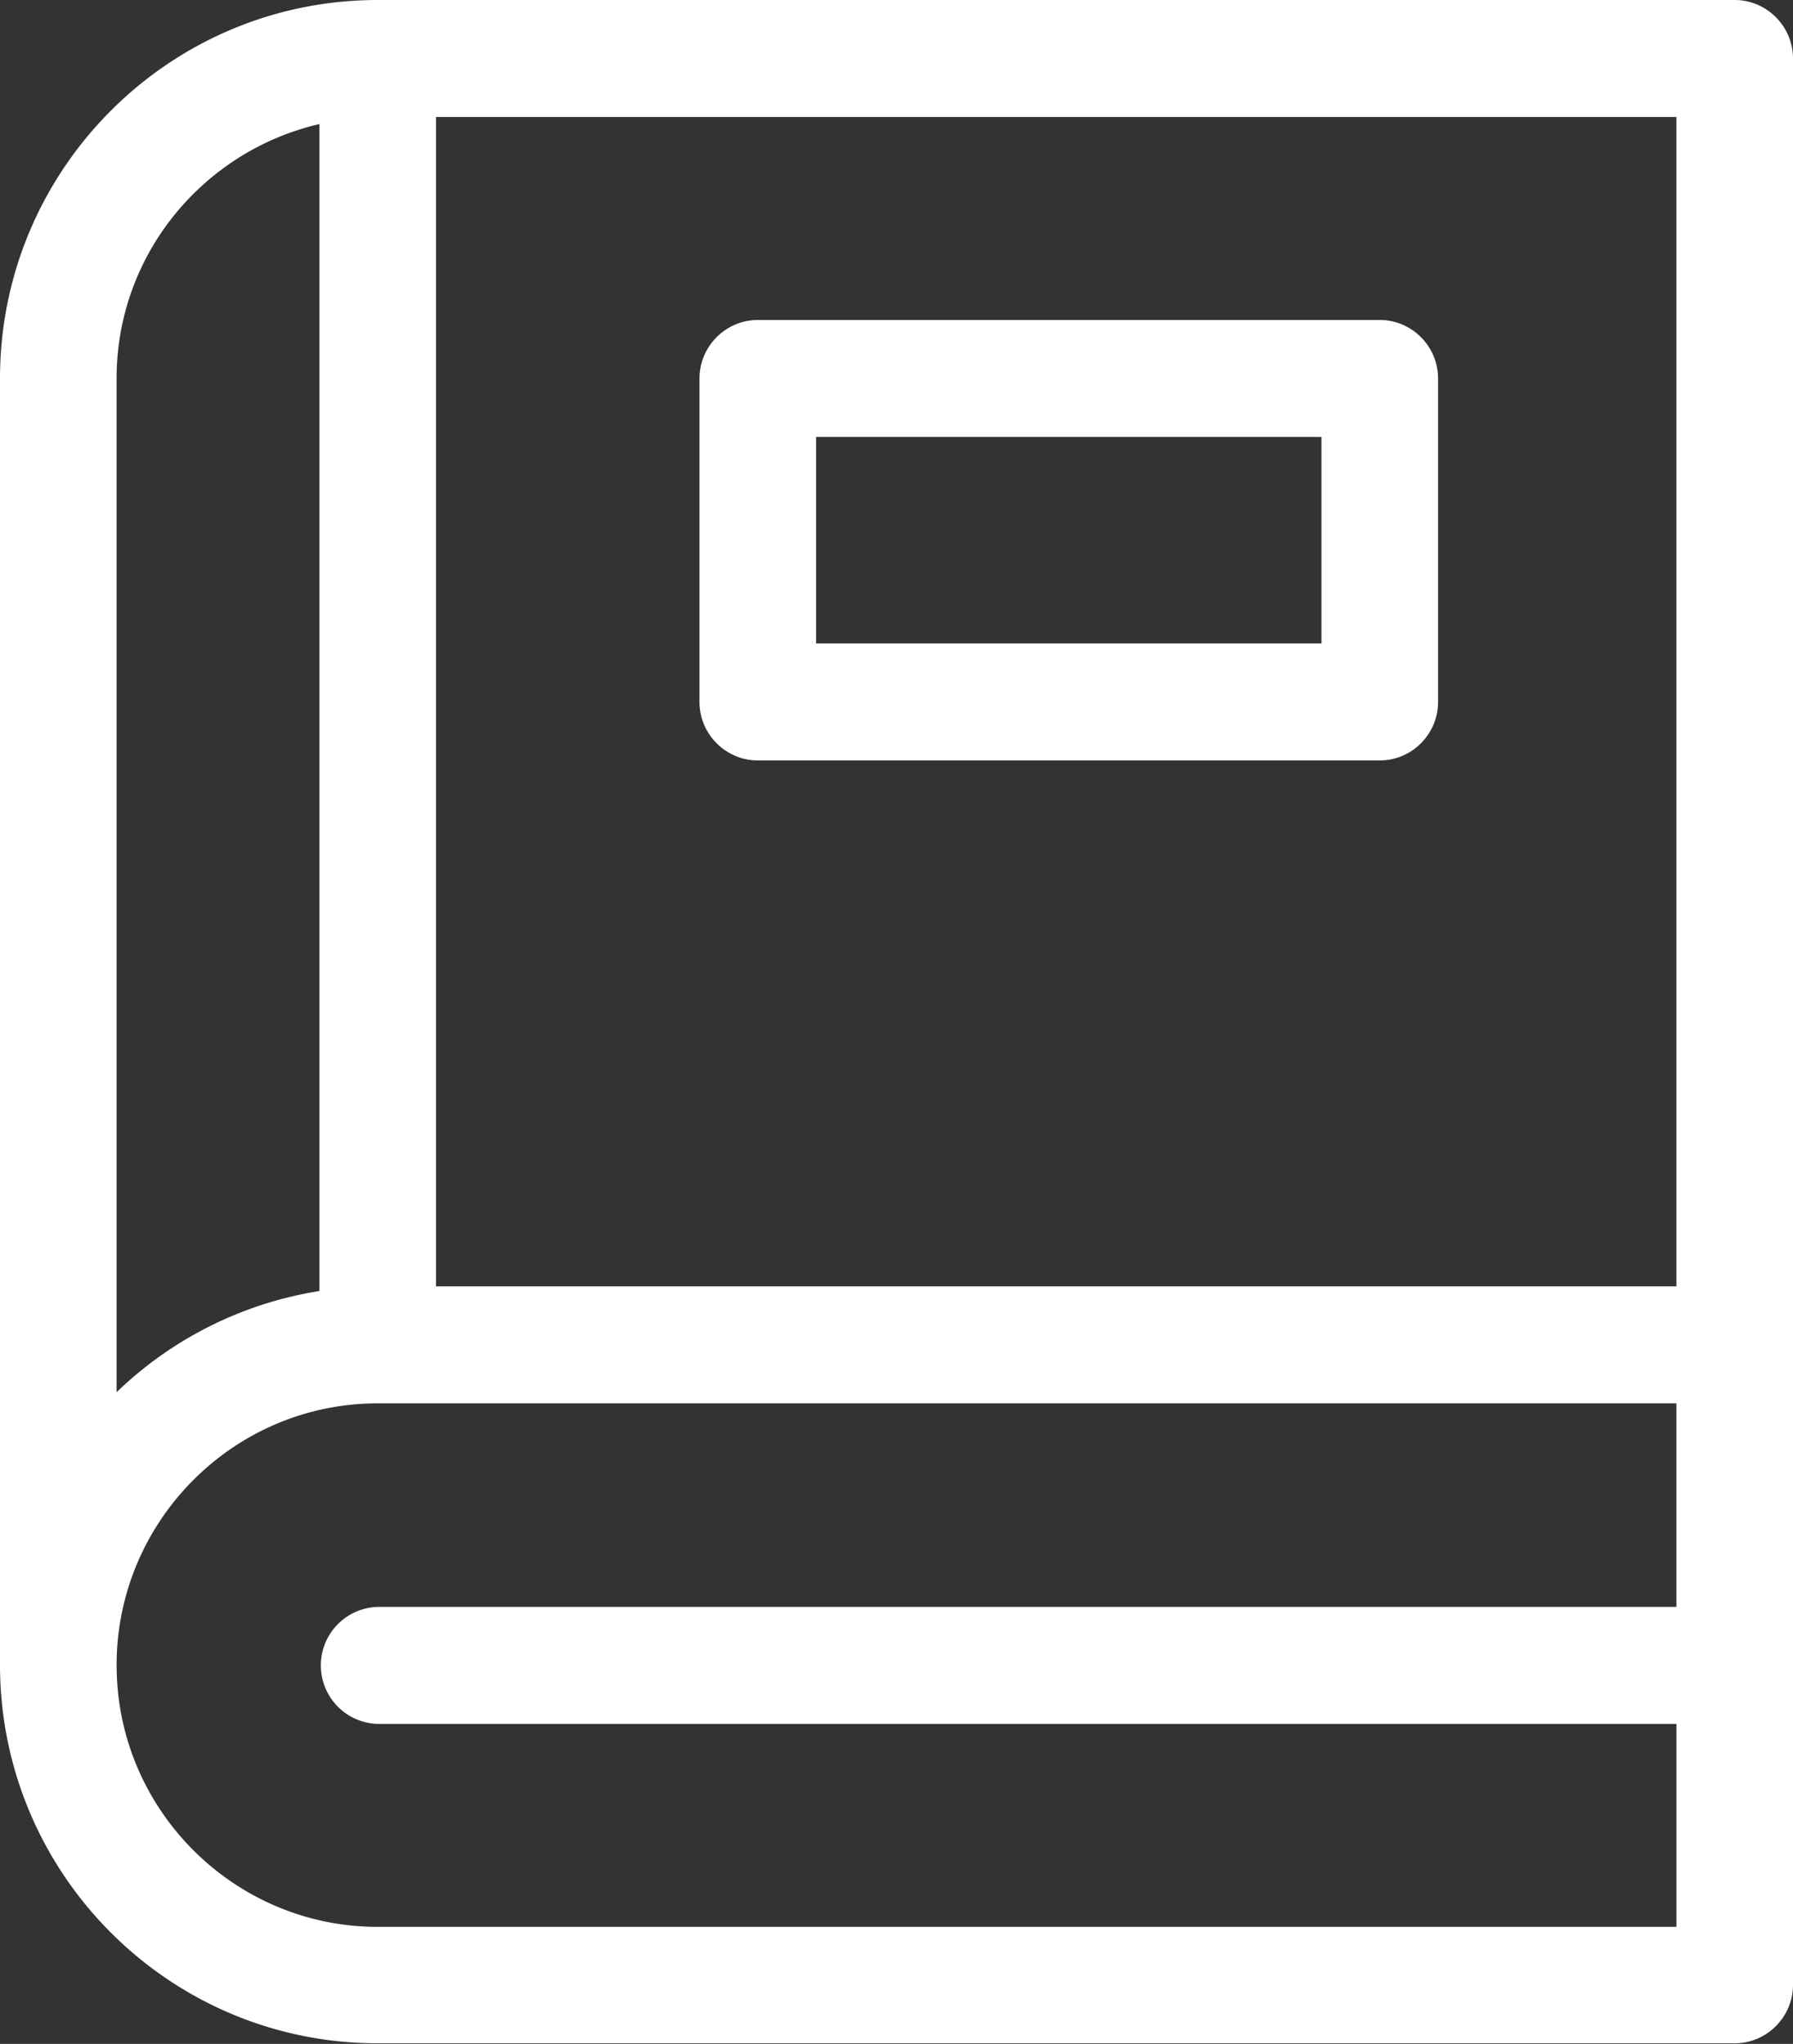
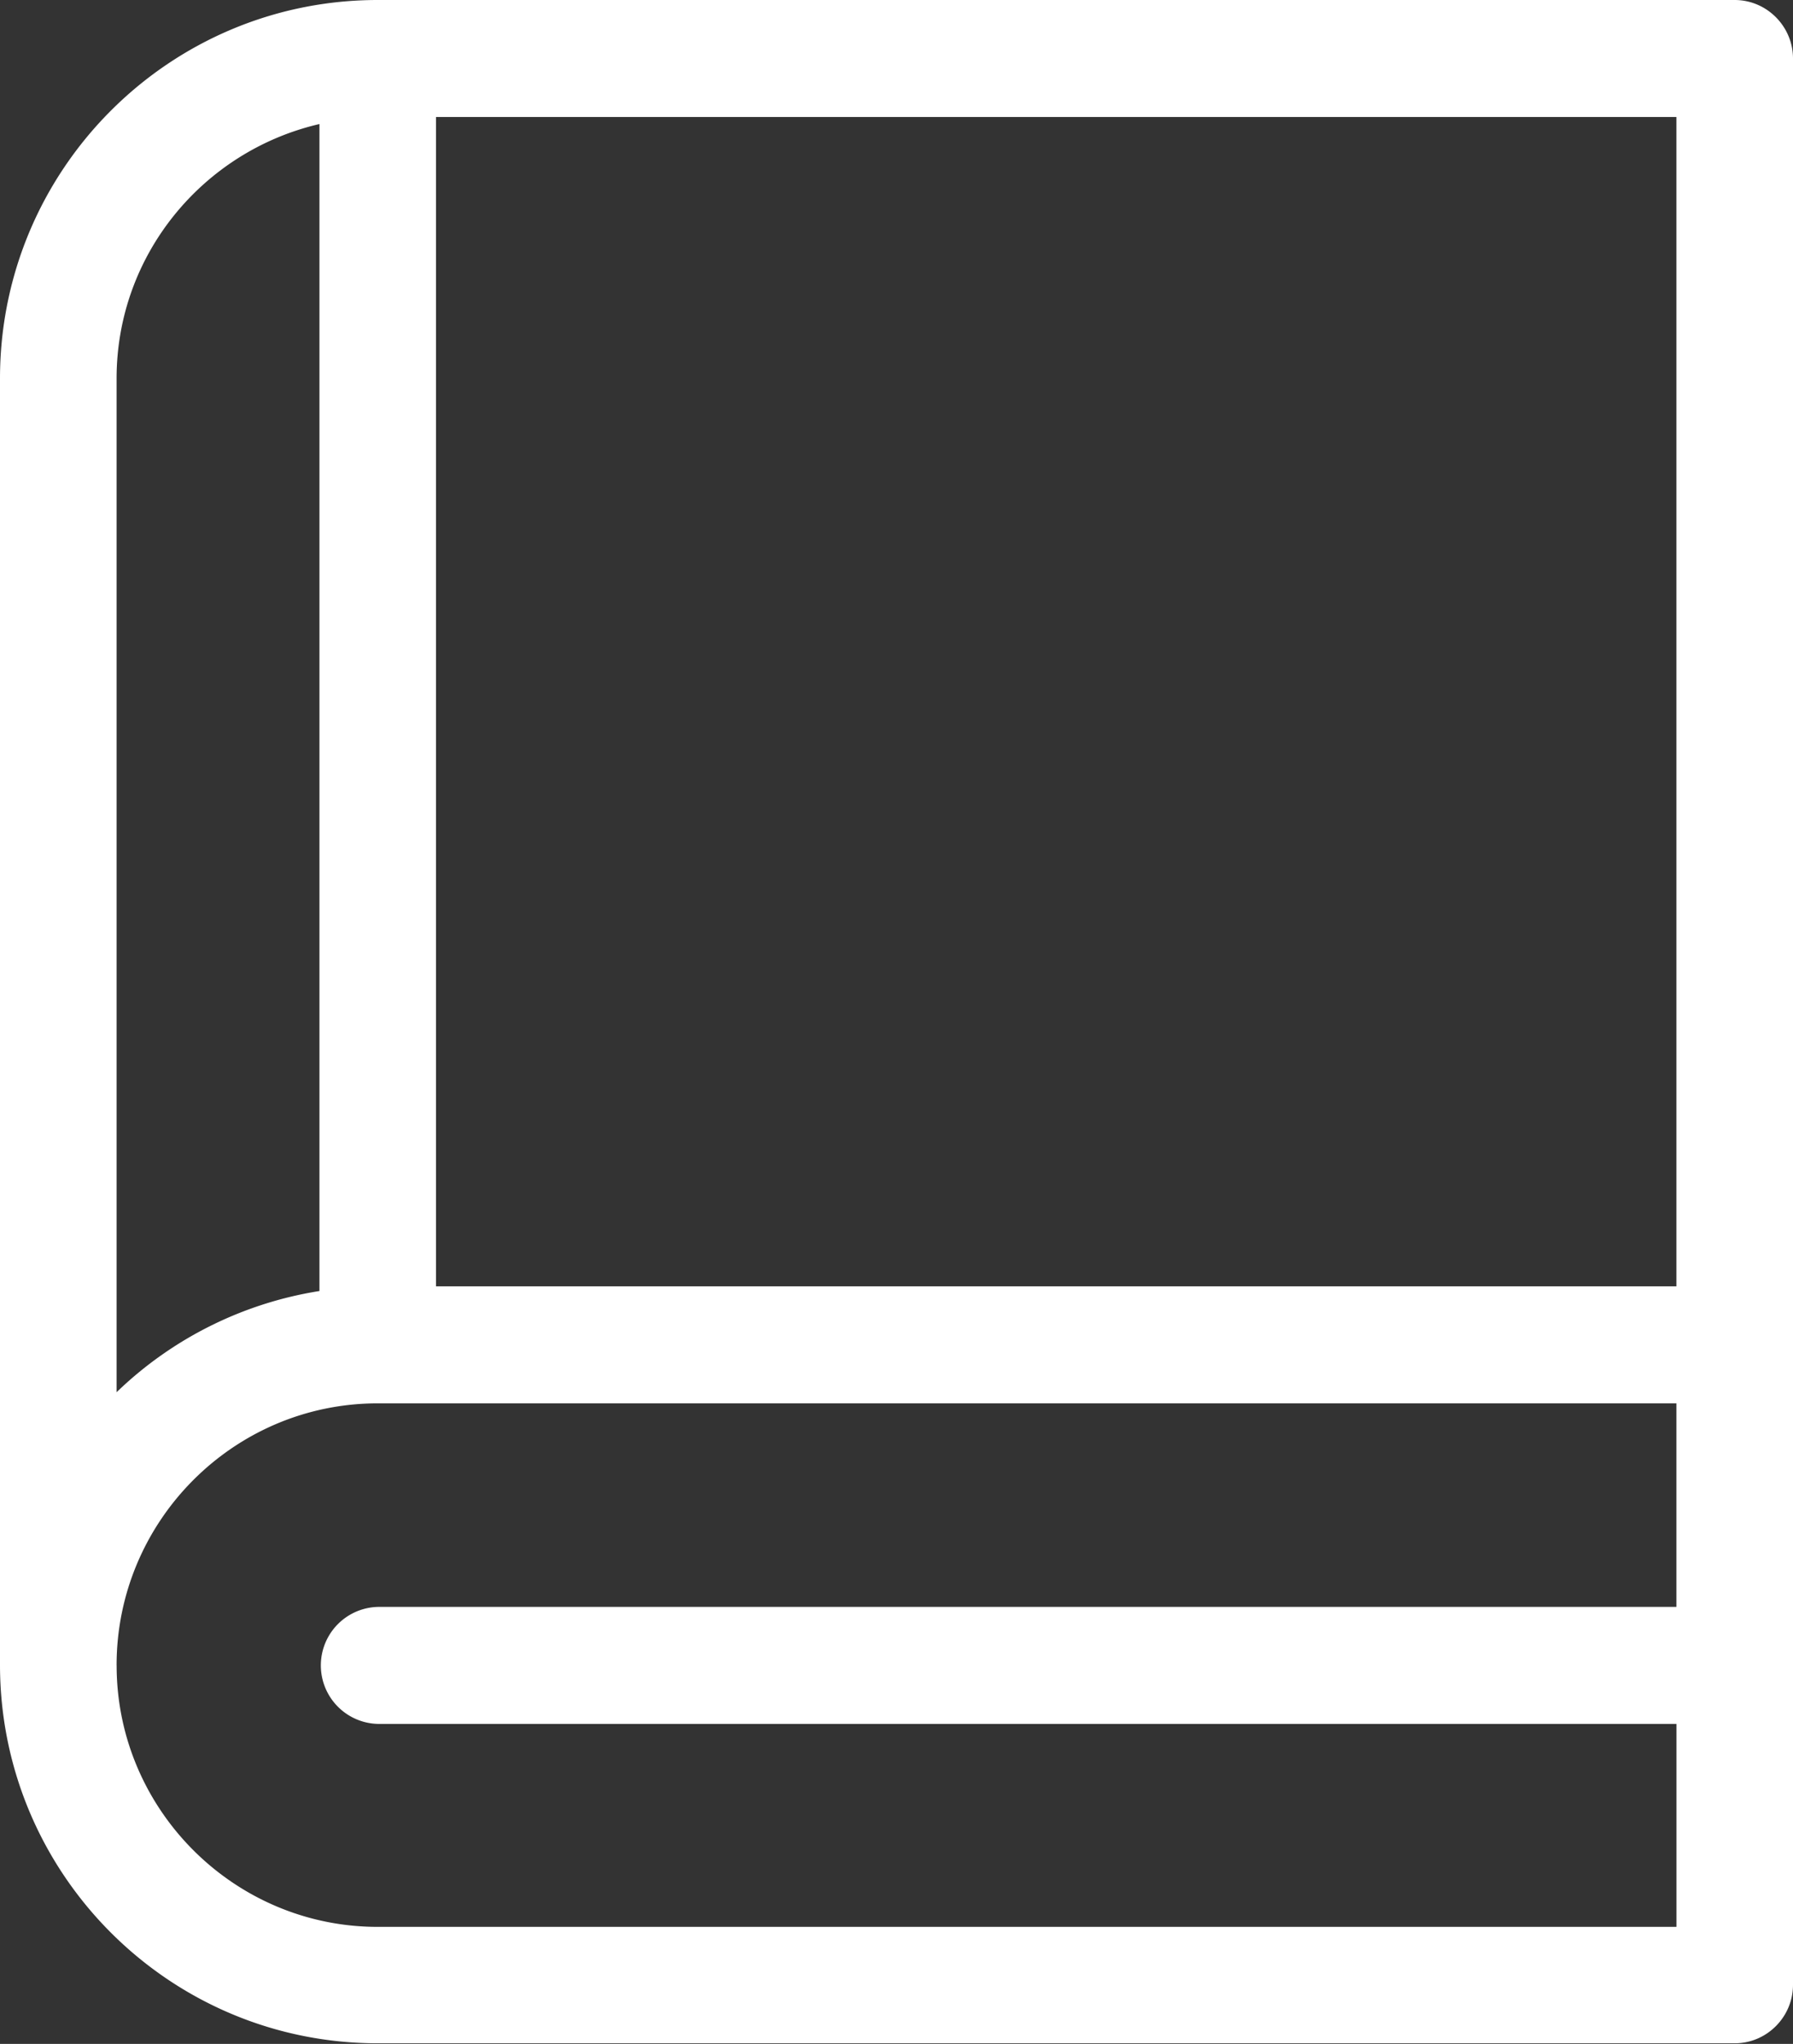
<svg xmlns="http://www.w3.org/2000/svg" width="43" height="49" fill="none">
  <rect width="100%" height="100%" fill="#333333" stroke="none" />
  <path d="M41.602 0H9.06C4.054 0 0 4.067 0 9.074v30.838c0 5.007 4.054 9.074 9.059 9.074h32.543c.769 0 1.398-.631 1.398-1.402V1.402C43 .632 42.37 0 41.602 0zm-1.398 2.805v28.034H10.456V2.805h29.748zm-32.543.168v27.978a9.04 9.04 0 00-4.865 2.426V9.074c0-2.974 2.083-5.456 4.865-6.1zM2.796 39.926c0-3.464 2.81-6.282 6.263-6.282h31.145v4.88H9.06a1.403 1.403 0 000 2.805h31.145v4.866H9.06c-3.453 0-6.263-2.819-6.263-6.269z" fill="#FFF" />
-   <path d="M18.173 18.231H33.09c.769 0 1.398-.63 1.398-1.402V9.074c0-.772-.629-1.403-1.398-1.403H18.173c-.768 0-1.398.631-1.398 1.403v7.755c0 .771.63 1.402 1.398 1.402zm1.398-7.755h12.12v4.95h-12.12v-4.95z" fill="#FFF" />
</svg>